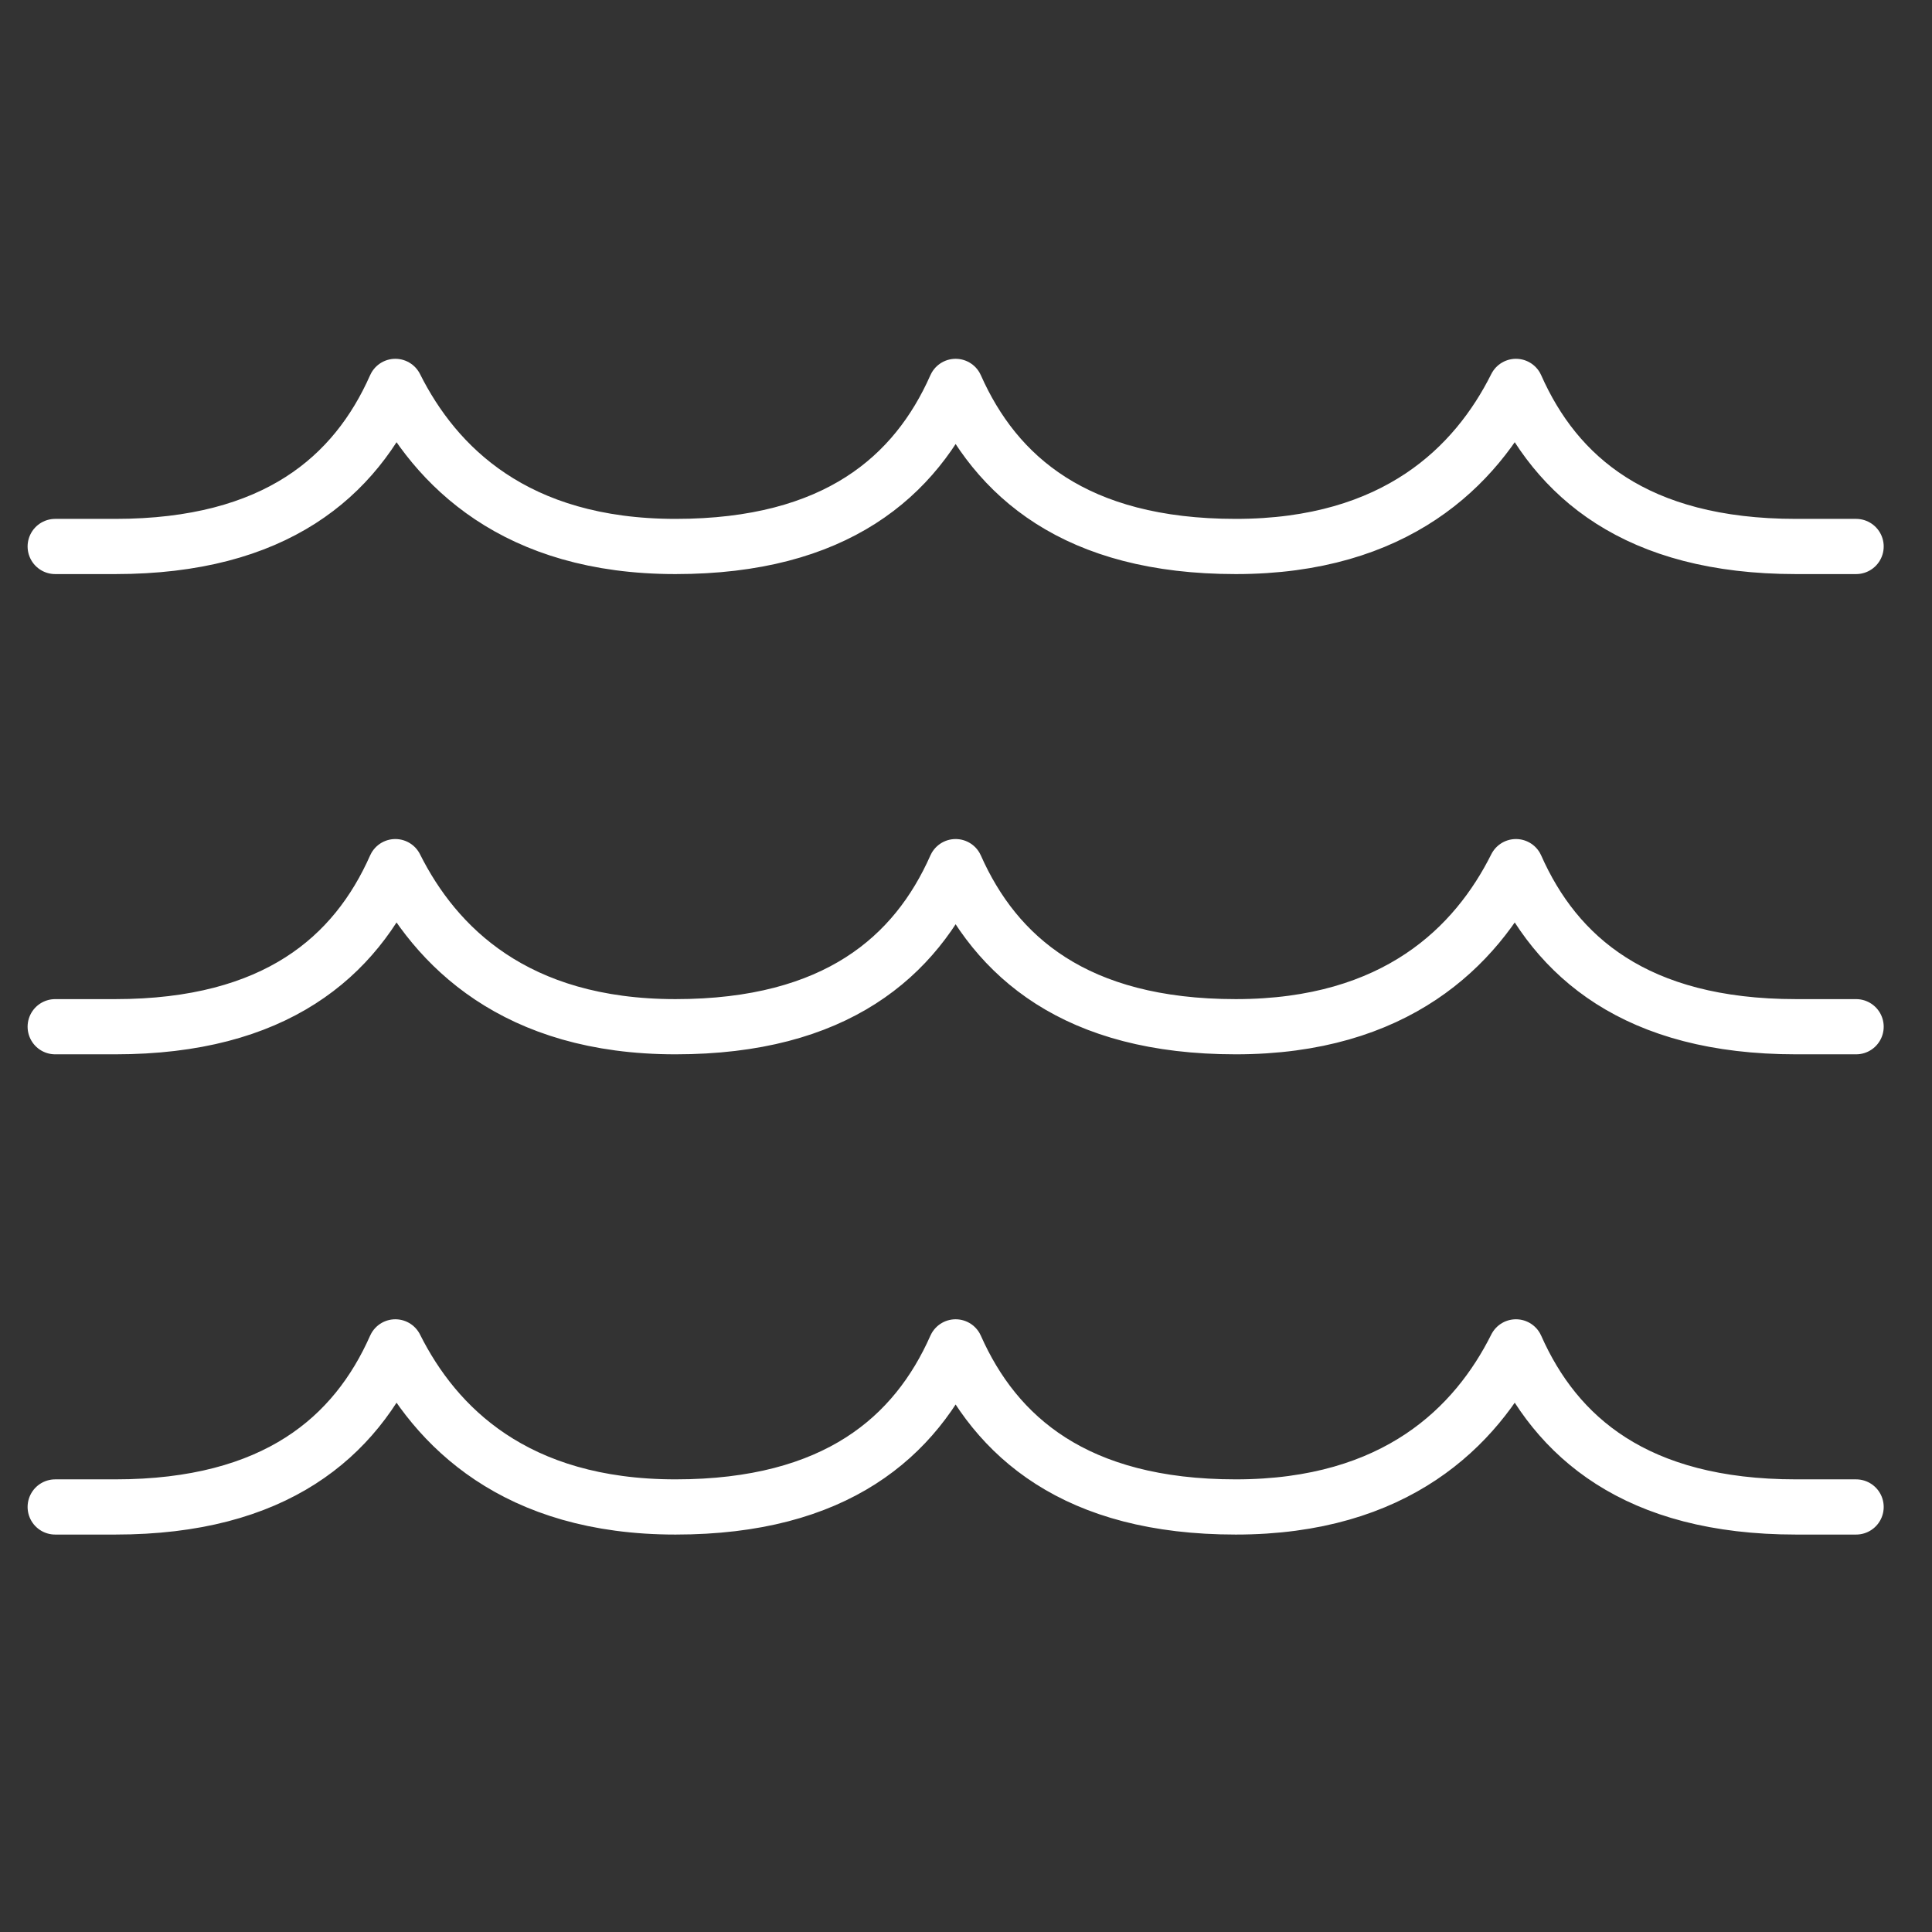
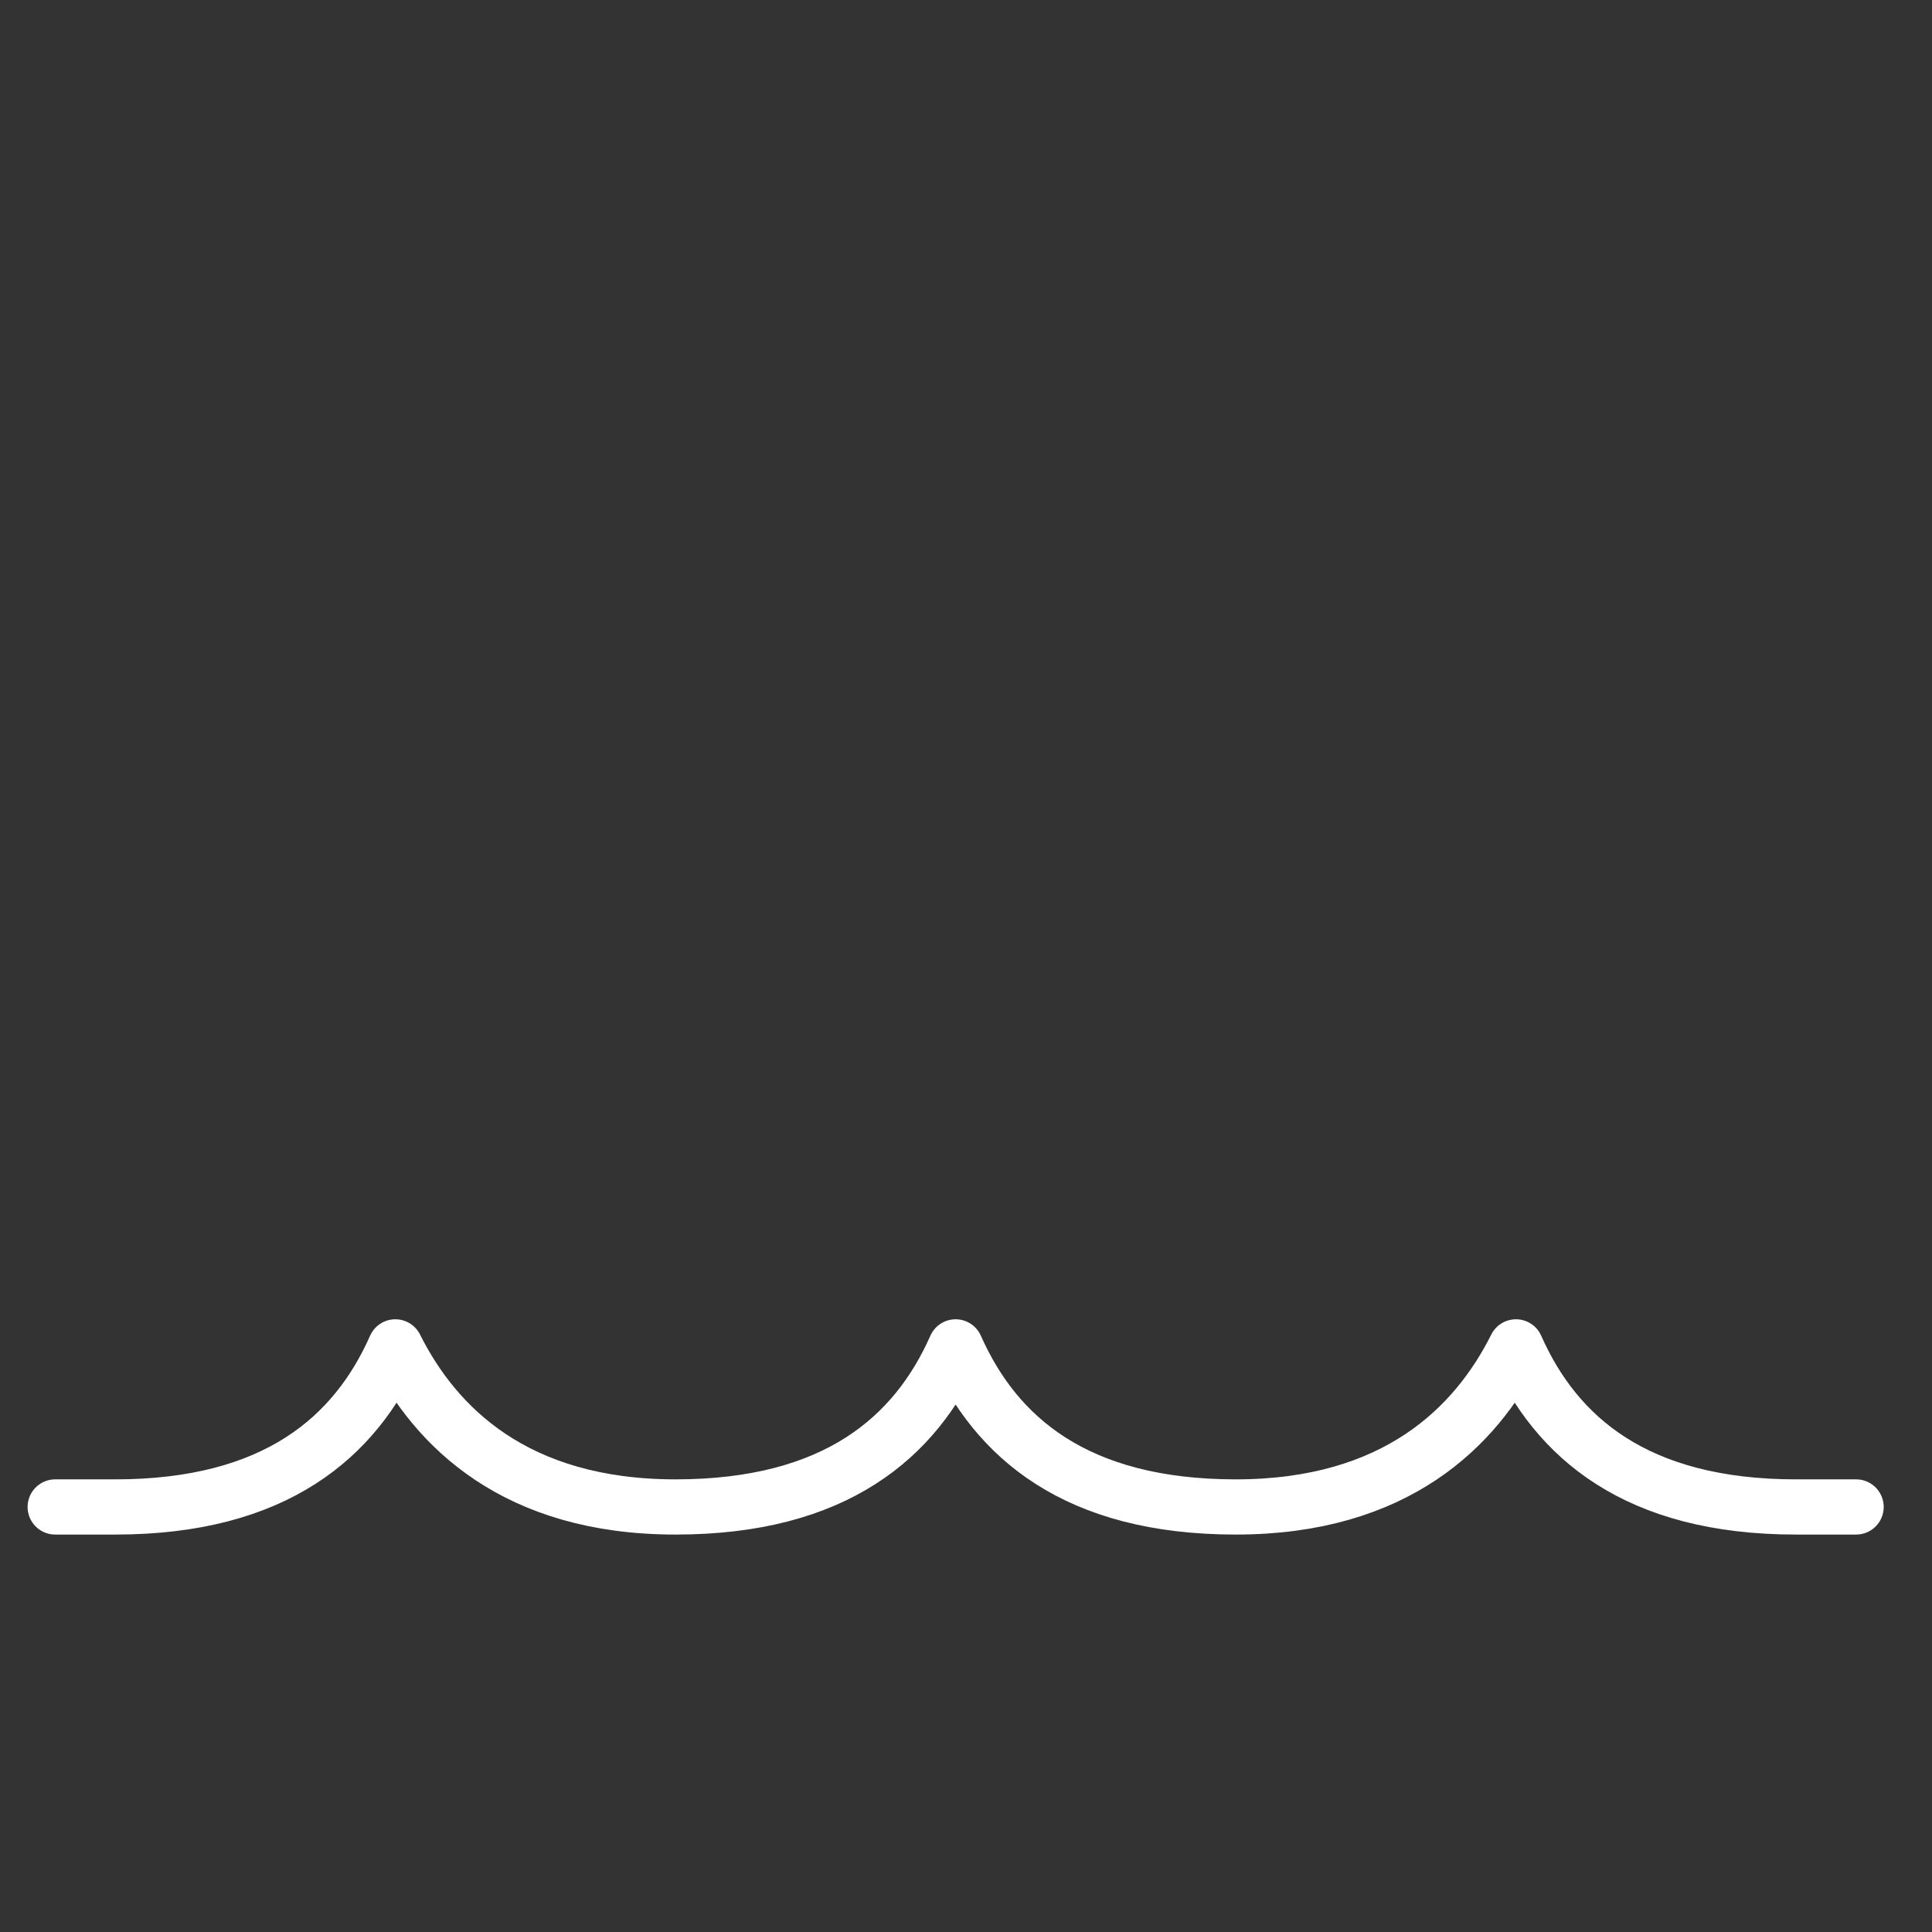
<svg xmlns="http://www.w3.org/2000/svg" width="35px" height="35px" viewBox="0 0 35 35" version="1.1">
  <rect x="0" y="0" width="35" height="35" fill="#333333" stroke="none" />
  <title>icon/line-01</title>
  <g id="Page-1" stroke="none" stroke-width="1" fill="none" fill-rule="evenodd" stroke-linecap="round" stroke-linejoin="round">
    <g id="Group-7" transform="translate(1, 7)" stroke="#FFFFFF">
      <path d="M0,20.3 L1.088,20.3 C3.988,20.3 5.437,19.037 6.162,17.4 C6.888,18.85 8.337,20.3 11.238,20.3 C14.138,20.3 15.587,19.037 16.312,17.4 C17.038,19.037 18.487,20.3 21.387,20.3 C24.288,20.3 25.737,18.85 26.463,17.4 C27.188,19.037 28.637,20.3 31.537,20.3 L32.625,20.3" id="Stroke-1" />
-       <path d="M0,11.6 L1.088,11.6 C3.988,11.6 5.437,10.337 6.162,8.7 C6.888,10.15 8.337,11.6 11.238,11.6 C14.138,11.6 15.587,10.337 16.312,8.7 C17.038,10.337 18.487,11.6 21.387,11.6 C24.288,11.6 25.737,10.15 26.463,8.7 C27.188,10.337 28.637,11.6 31.537,11.6 L32.625,11.6" id="Stroke-3" />
-       <path d="M0,2.9 L1.088,2.9 C3.988,2.9 5.437,1.637 6.162,0 C6.888,1.45 8.337,2.9 11.238,2.9 C14.138,2.9 15.587,1.637 16.312,0 C17.038,1.637 18.487,2.9 21.387,2.9 C24.288,2.9 25.737,1.45 26.463,0 C27.188,1.637 28.637,2.9 31.537,2.9 L32.625,2.9" id="Stroke-5" />
    </g>
  </g>
</svg>